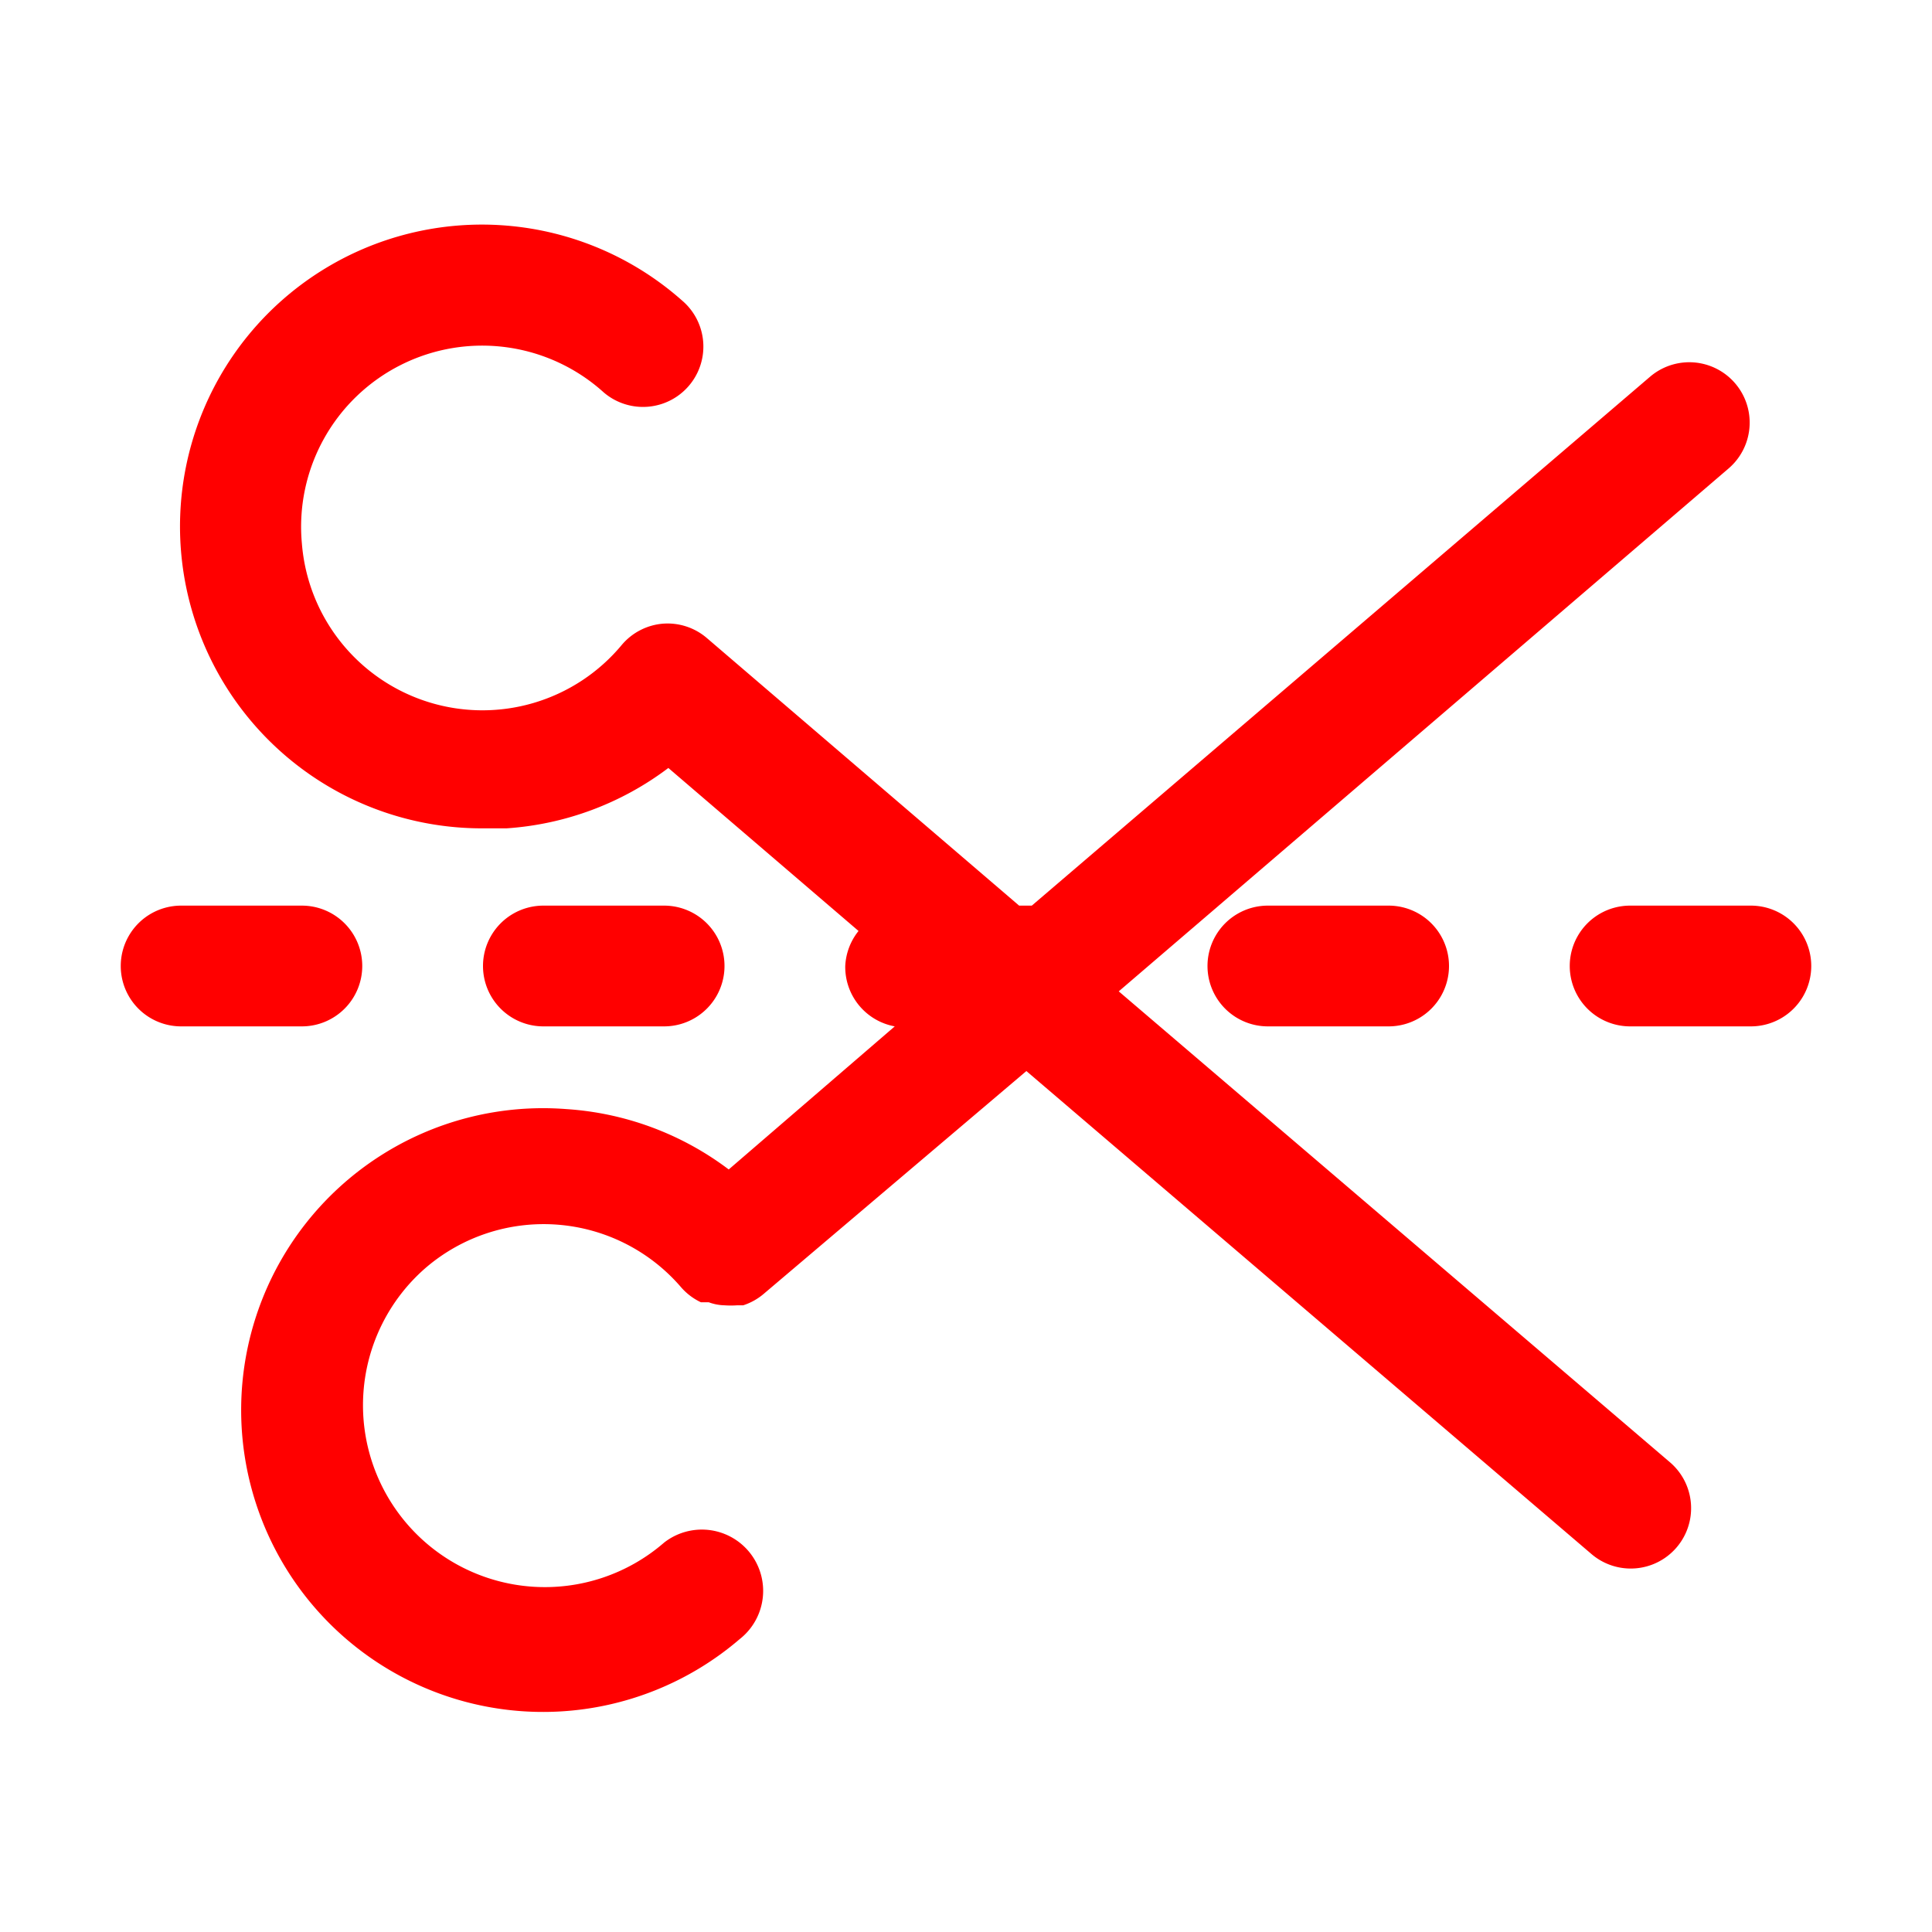
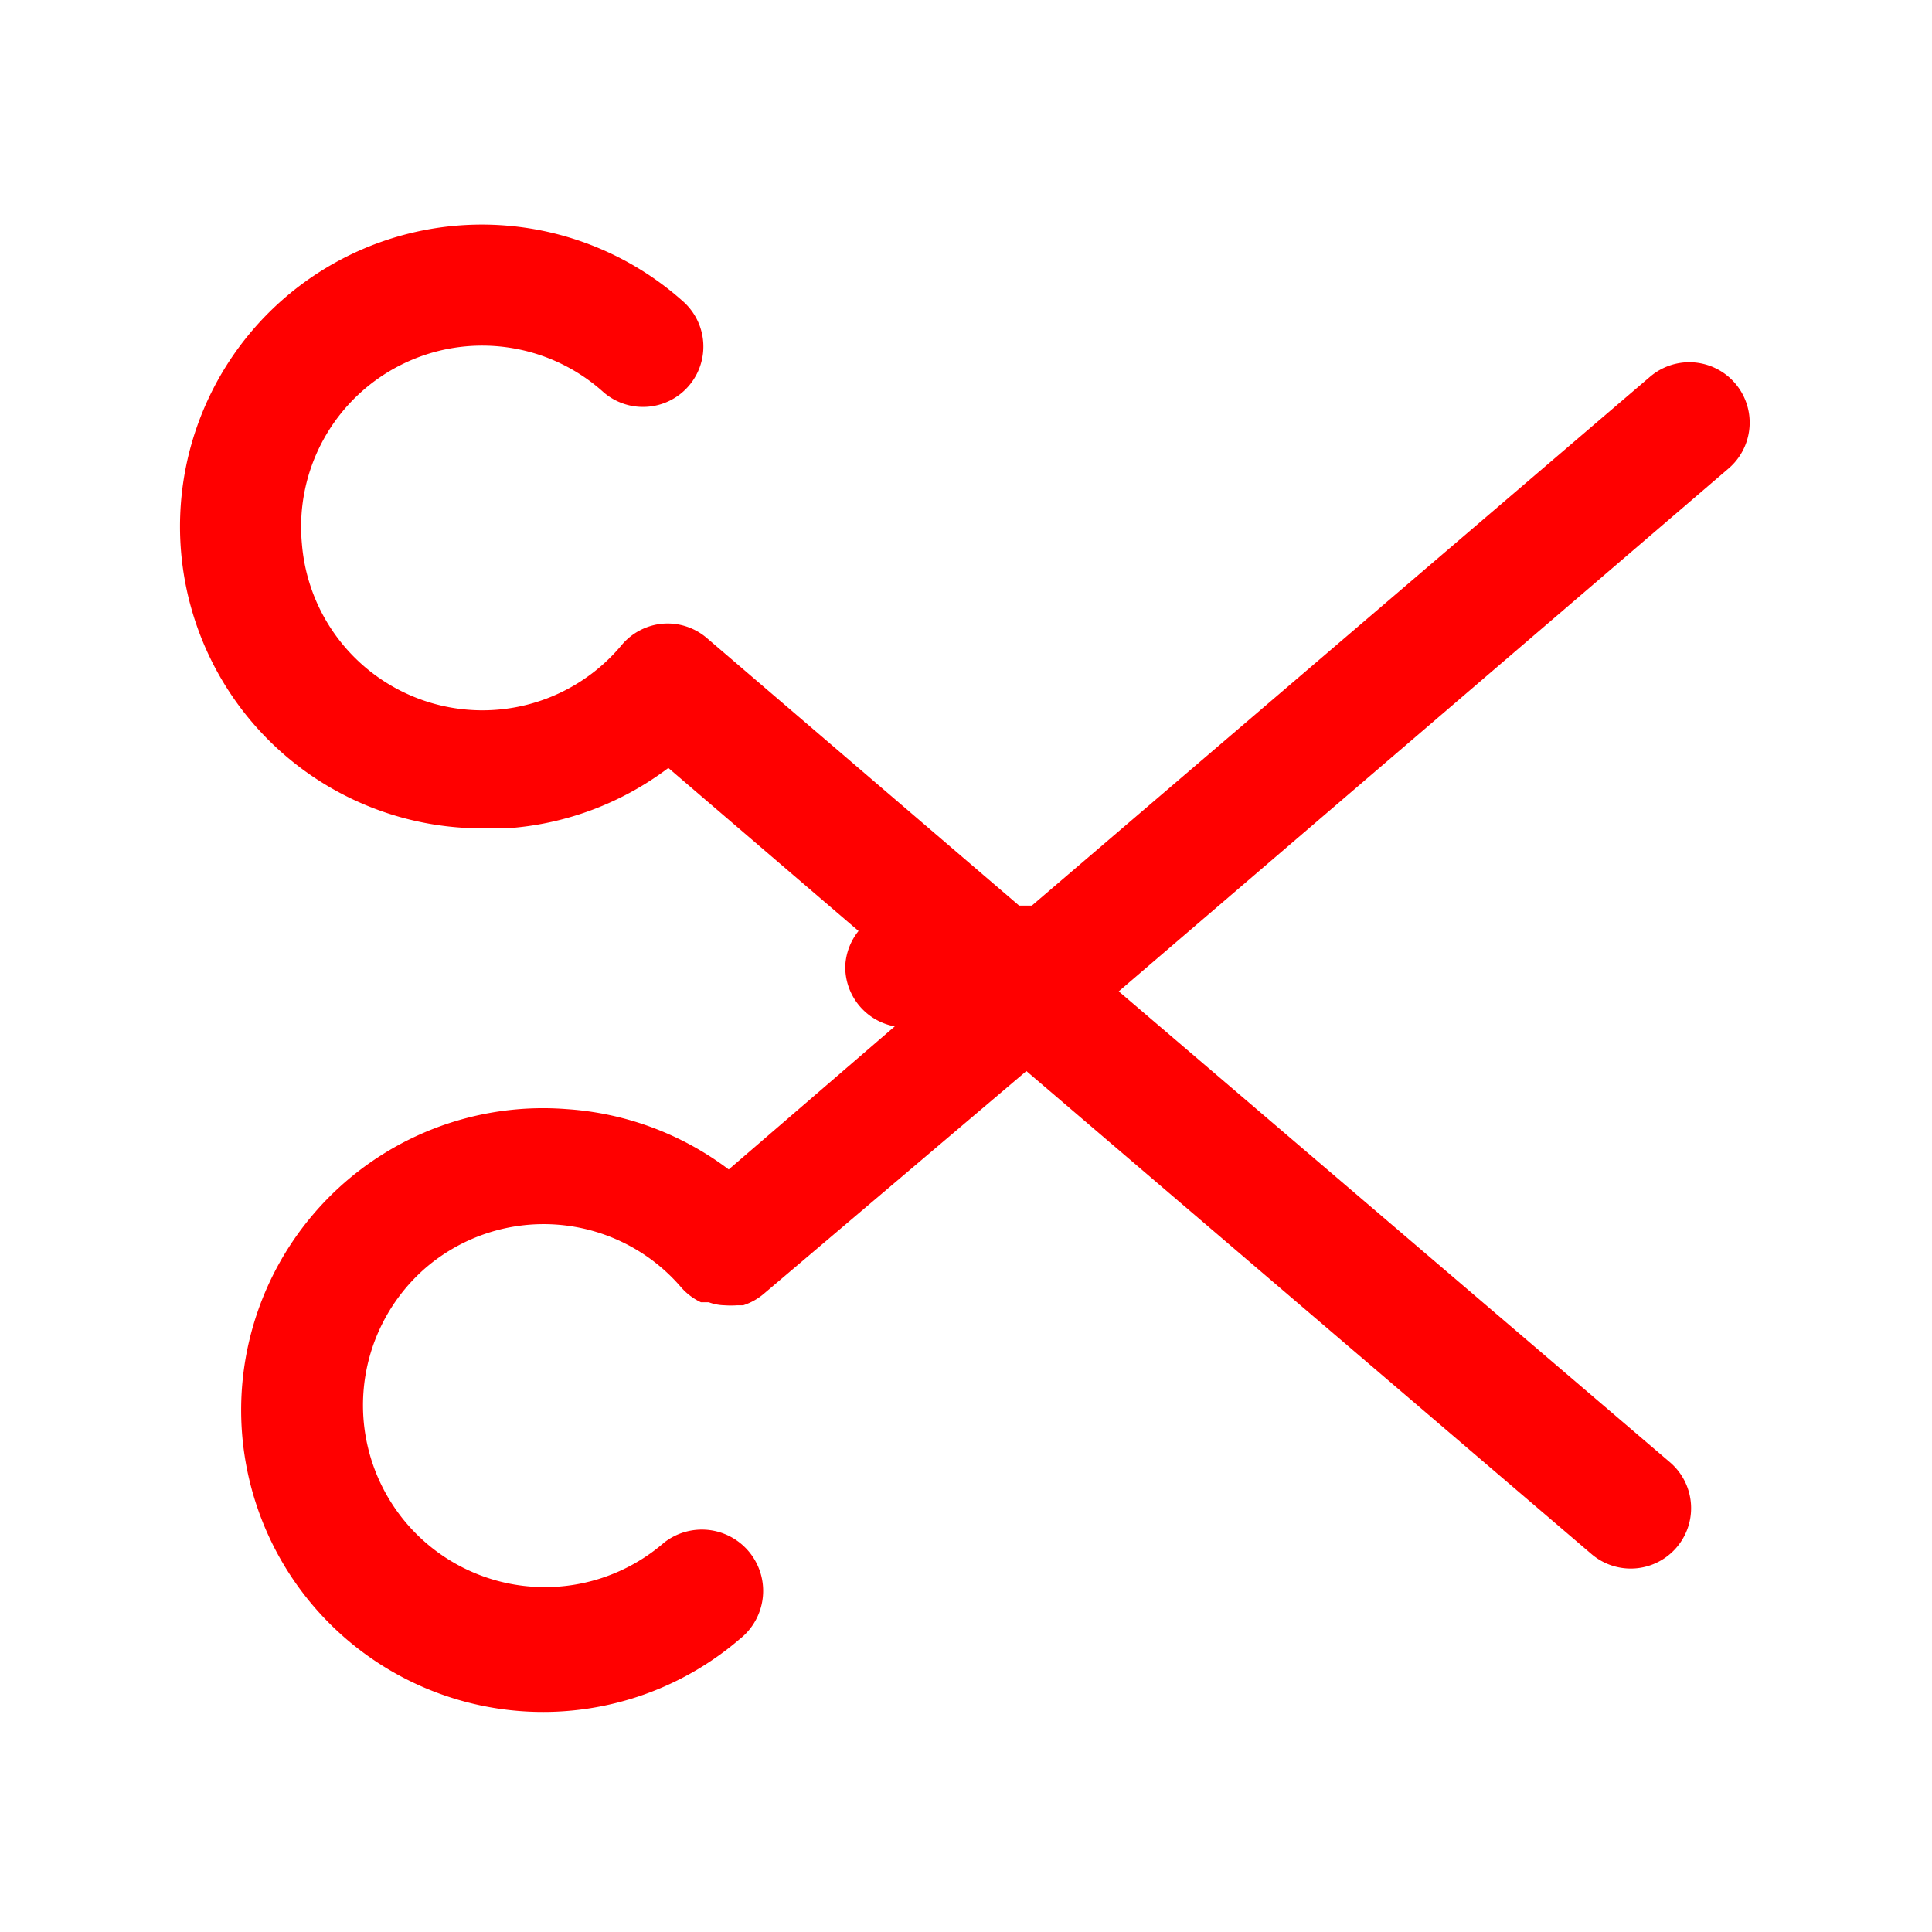
<svg xmlns="http://www.w3.org/2000/svg" viewBox="0 0 32 32" fill="#ff0000">
  <path d="m18.53 16.42 10.1-8.66a1 1 0 1 0-1.3-1.52L17.09 15h-.21l-5.17-4.43a1 1 0 0 0-.73-.24 1 1 0 0 0-.68.35A3 3 0 0 1 5 9a3 3 0 0 1 5-2.5 1 1 0 1 0 1.3-1.52A5 5 0 1 0 8 13.72h.39a5 5 0 0 0 2.68-1l3.15 2.7A1 1 0 0 0 14 16a1 1 0 0 0 .82 1l-2.75 2.37a5 5 0 0 0-2.69-1 5 5 0 1 0 2.87 8.78 1 1 0 0 0-1.25-1.6A3 3 0 1 1 7.05 21a3 3 0 0 1 4.23.32 1 1 0 0 0 .33.25h.13a.8.8 0 0 0 .26.05 1.52 1.52 0 0 0 .21 0h.1a1 1 0 0 0 .34-.19L17 17.74l9.36 8a1 1 0 0 0 1.3-1.52z" />
-   <path d="M11 17a1 1 0 0 0 0-2H9a1 1 0 0 0 0 2zM6 16a1 1 0 0 0-1-1H3a1 1 0 0 0 0 2h2a1 1 0 0 0 1-1zM29 15h-2a1 1 0 0 0 0 2h2a1 1 0 0 0 0-2zM21 15a1 1 0 0 0 0 2h2a1 1 0 0 0 0-2z" />
</svg>